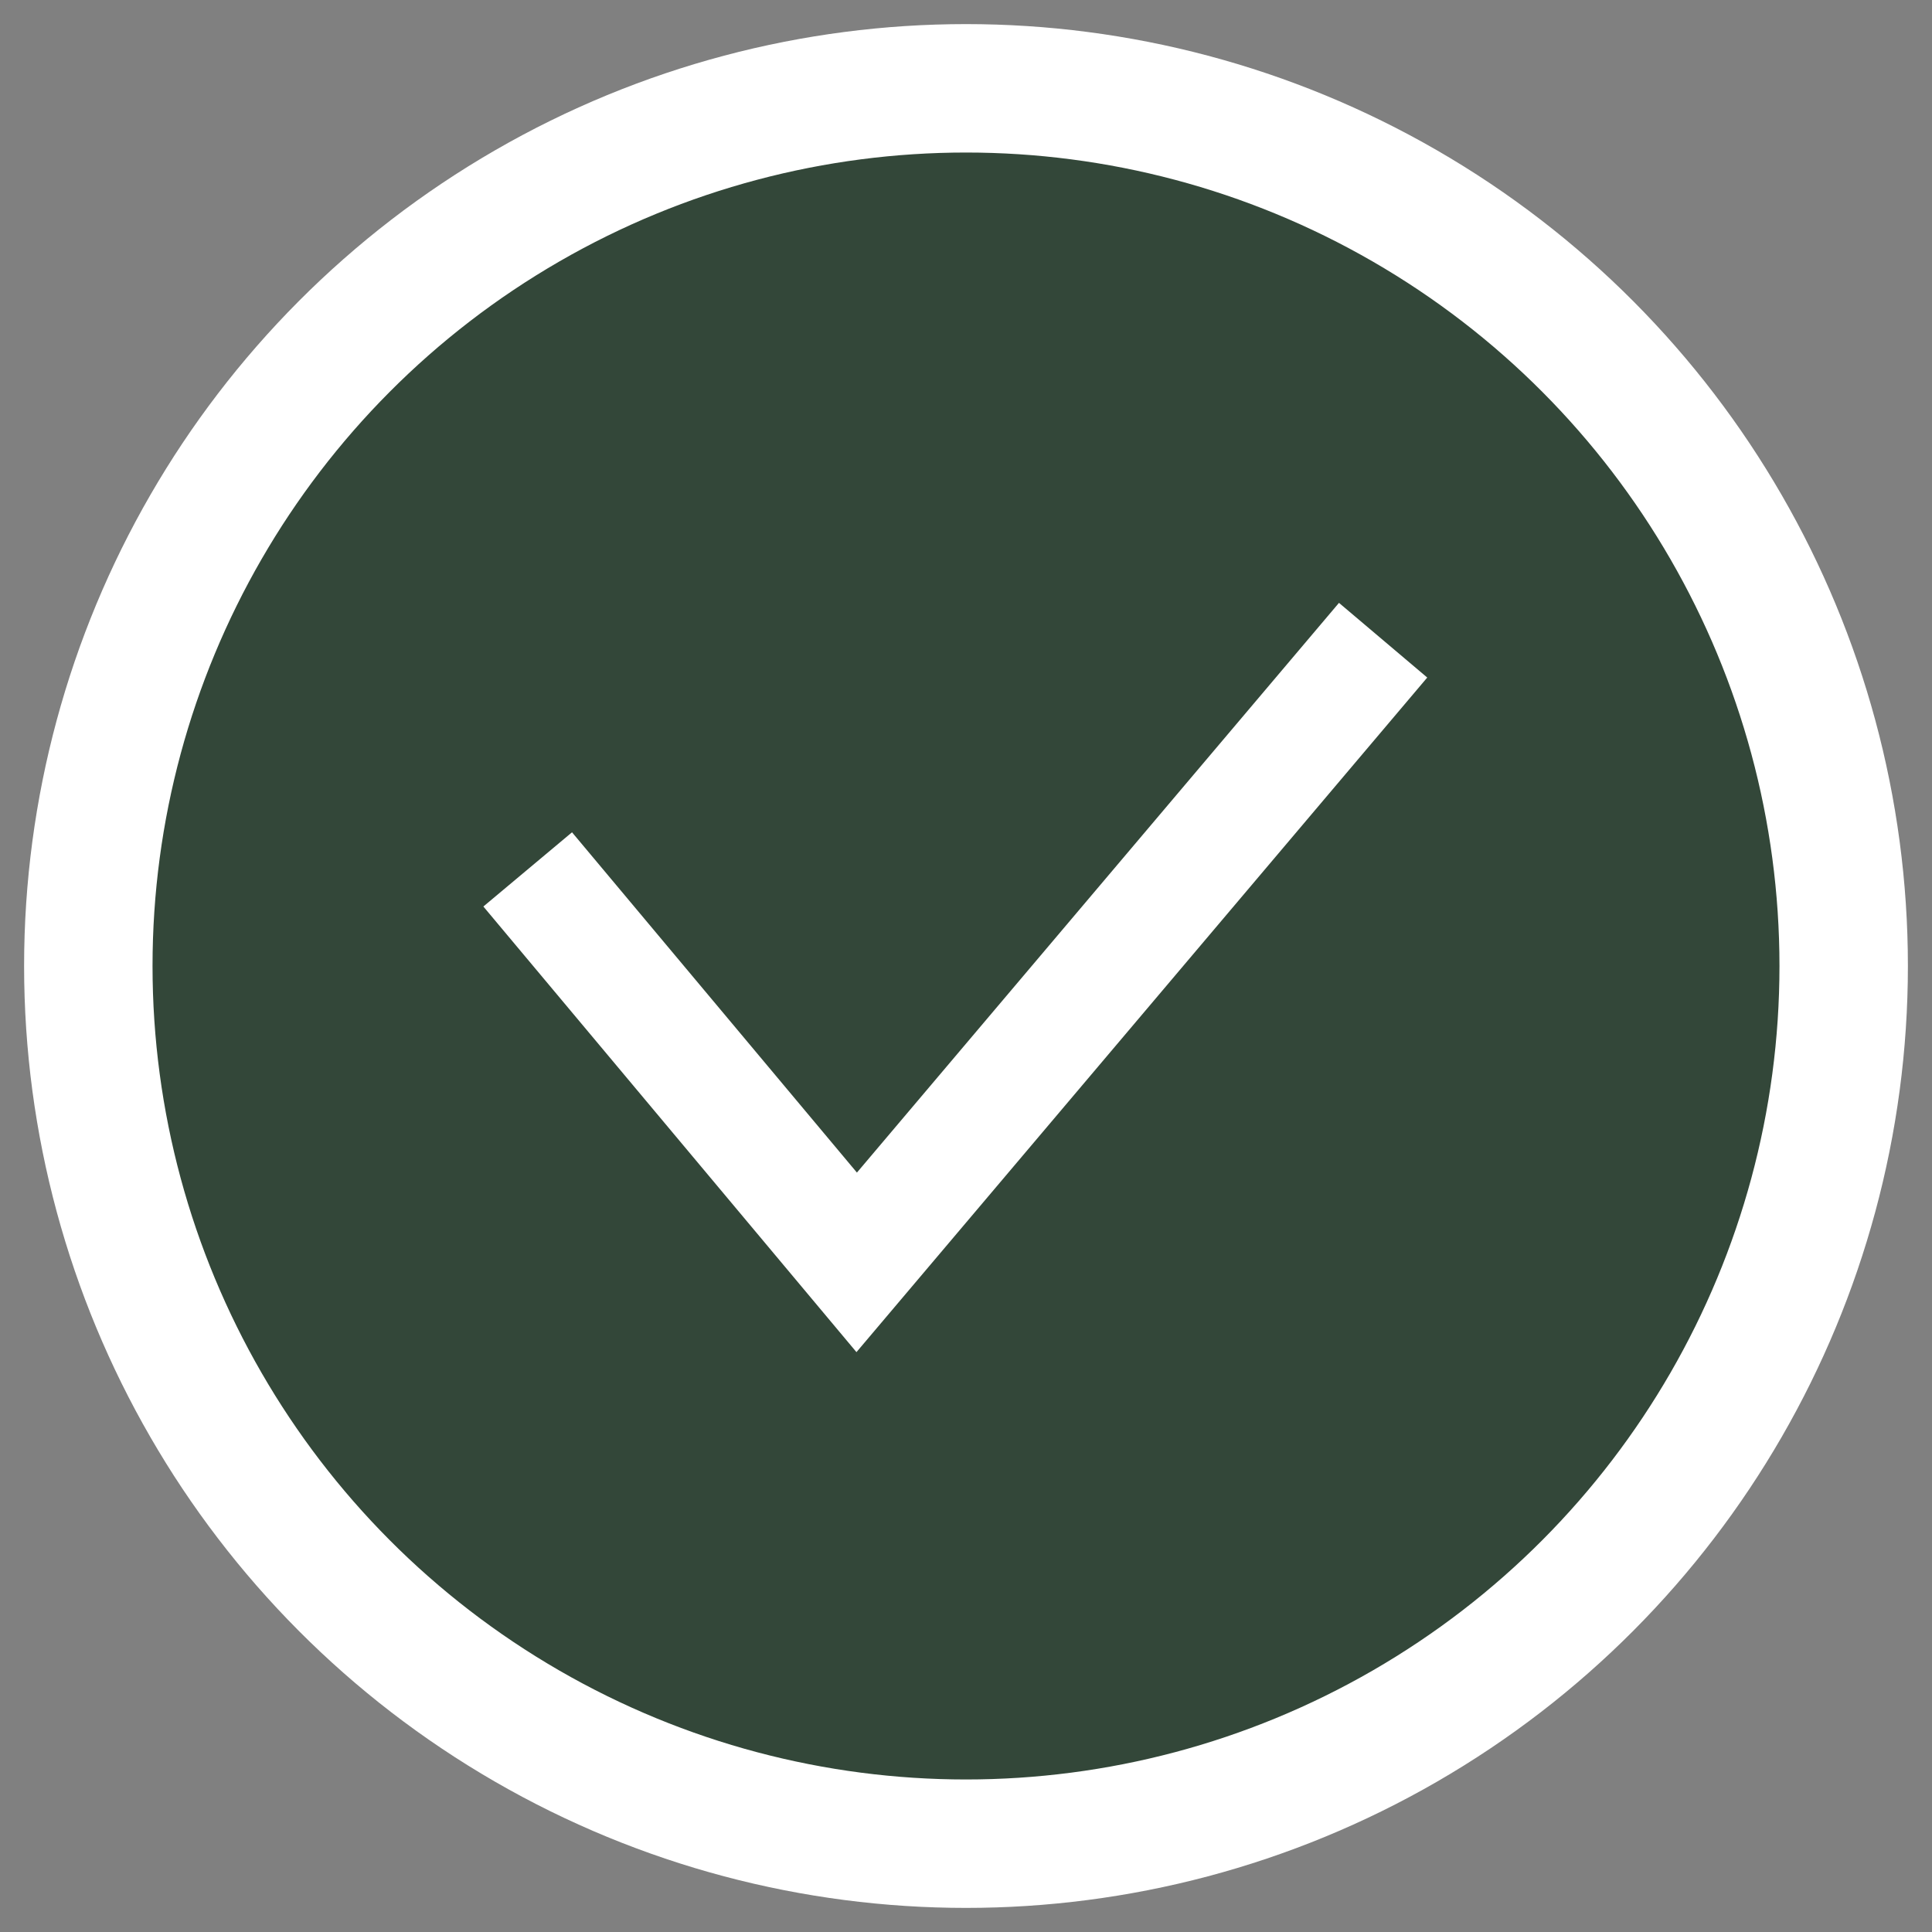
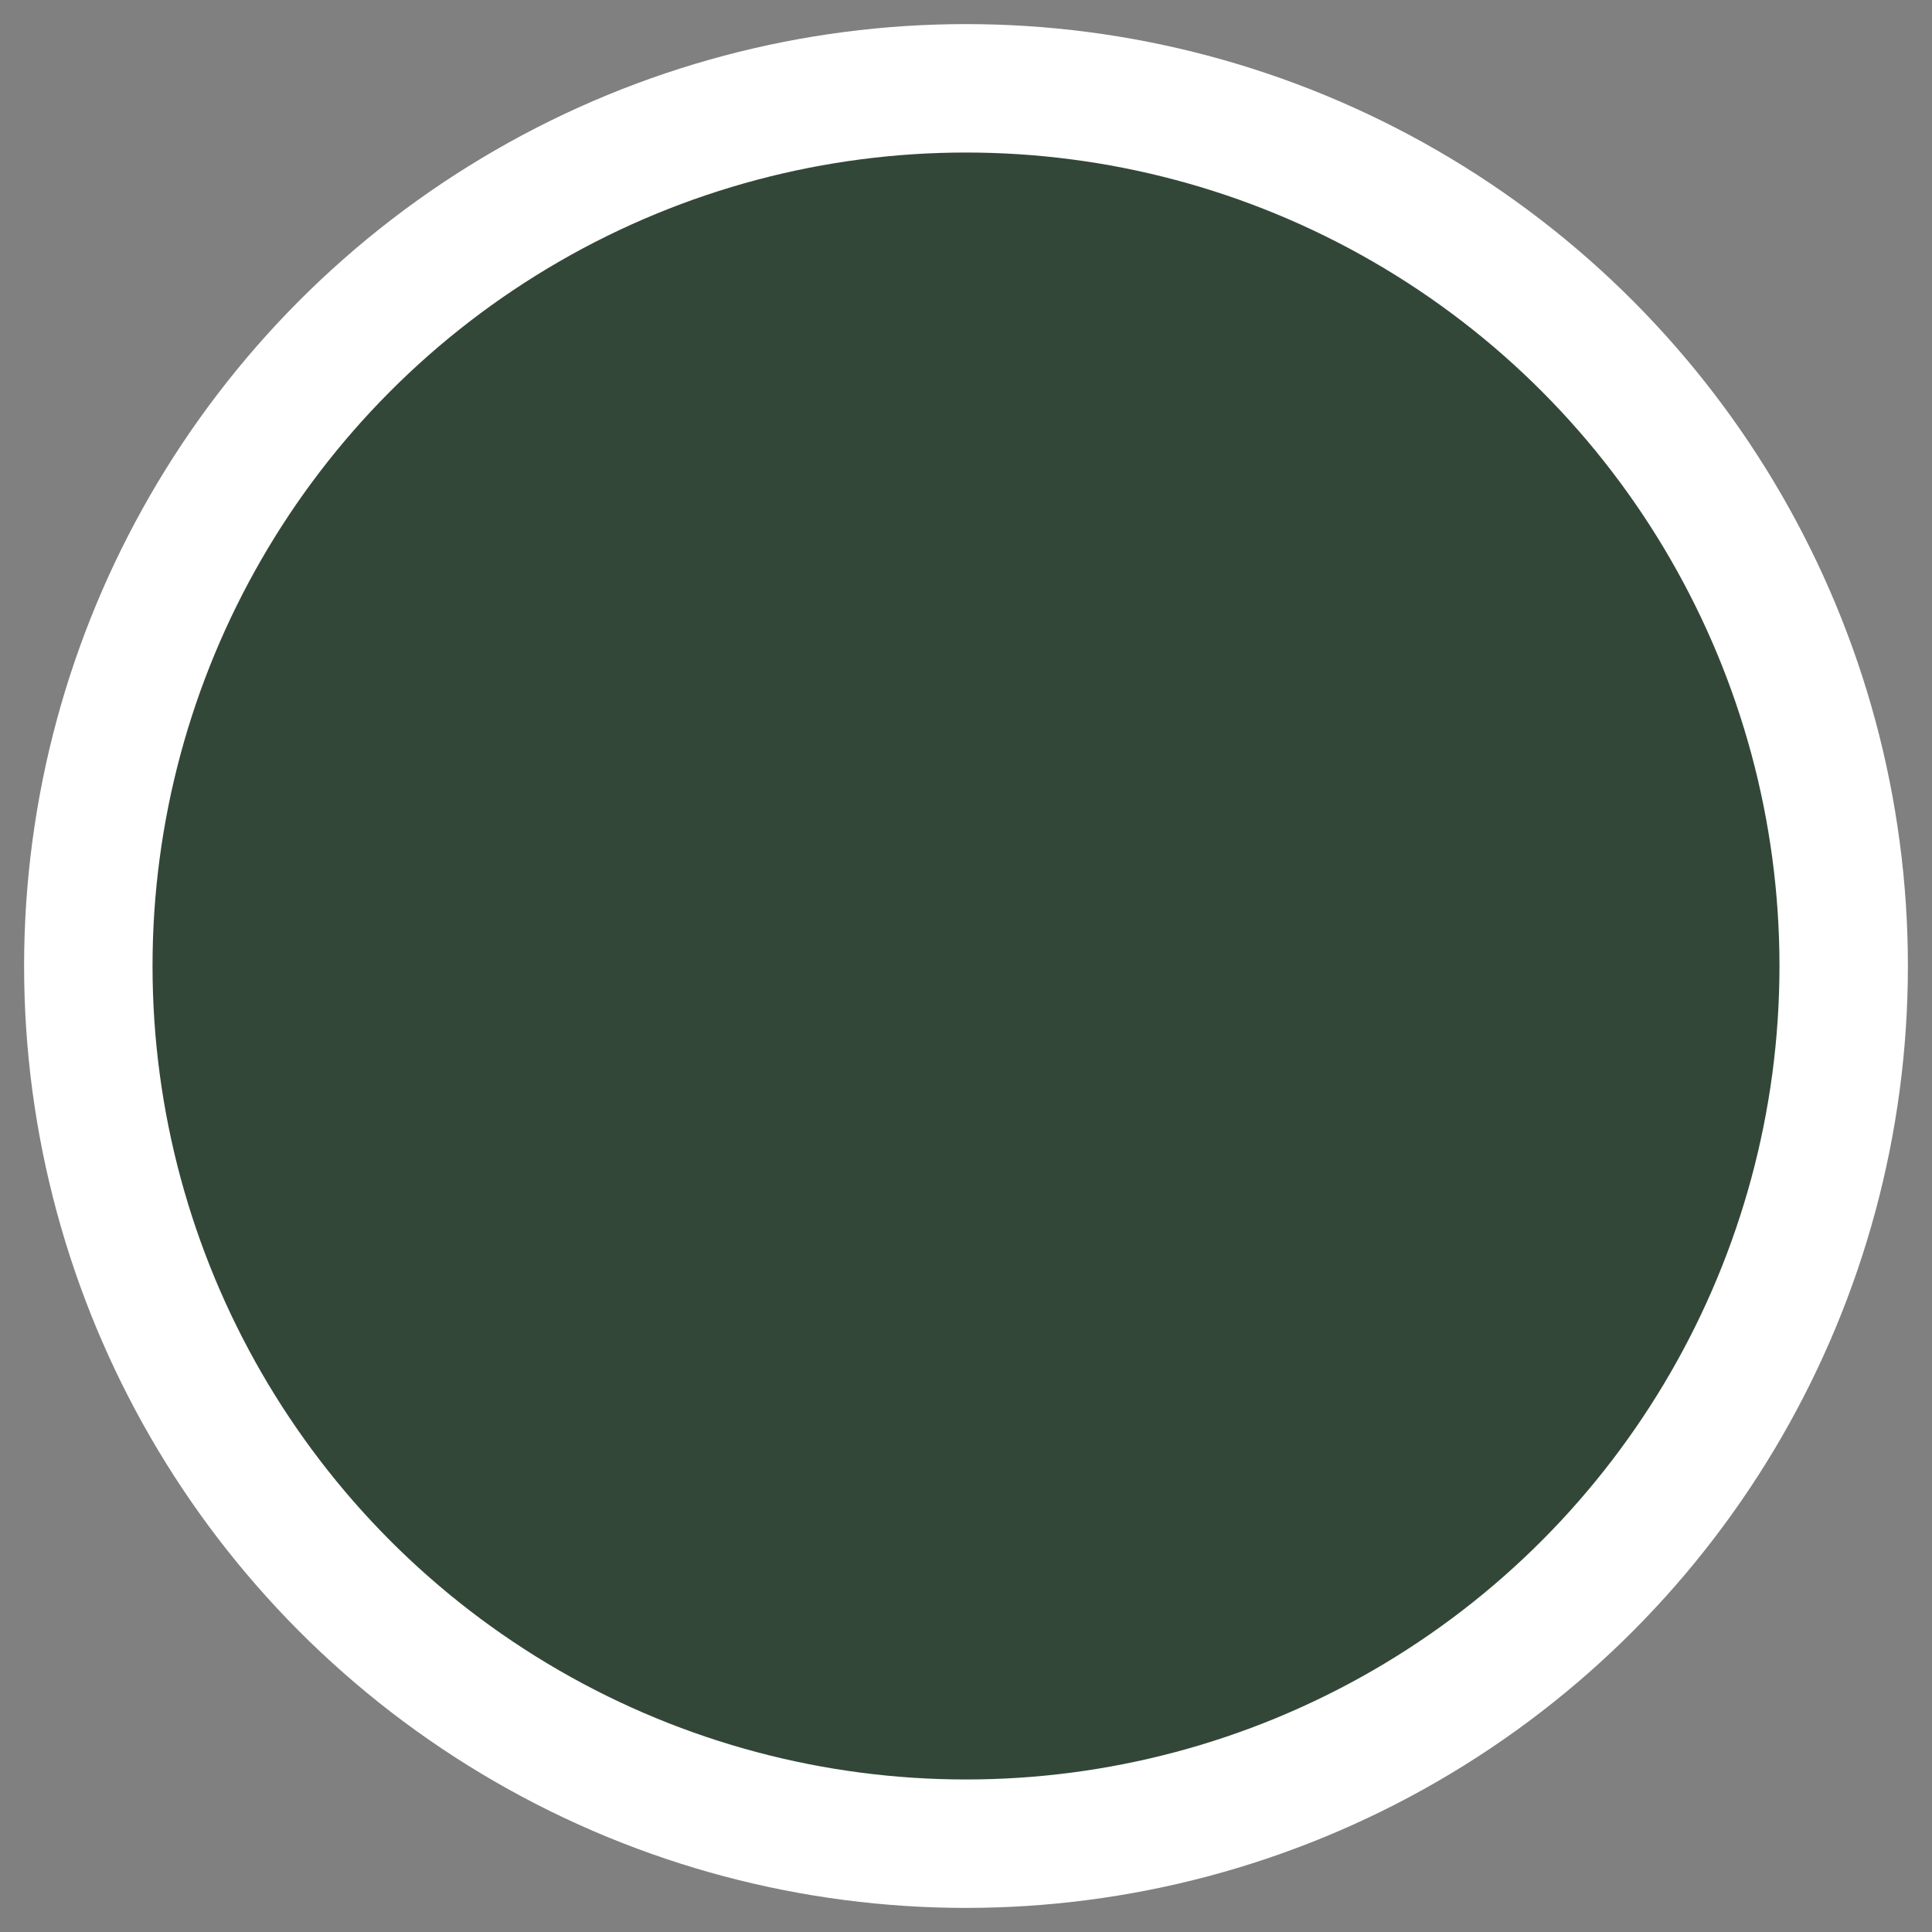
<svg xmlns="http://www.w3.org/2000/svg" width="38" height="38" viewBox="0 0 38 38" fill="none">
  <rect x="0" y="0" width="38" height="38" fill="#808080" stroke="none" />
  <circle cx="19" cy="19" r="17.263" fill="#334739" stroke="white" stroke-width="2.526" />
-   <path d="M10.379 17.1L16.85 24.829L27.204 12.592" stroke="white" stroke-width="2.274" />
</svg>